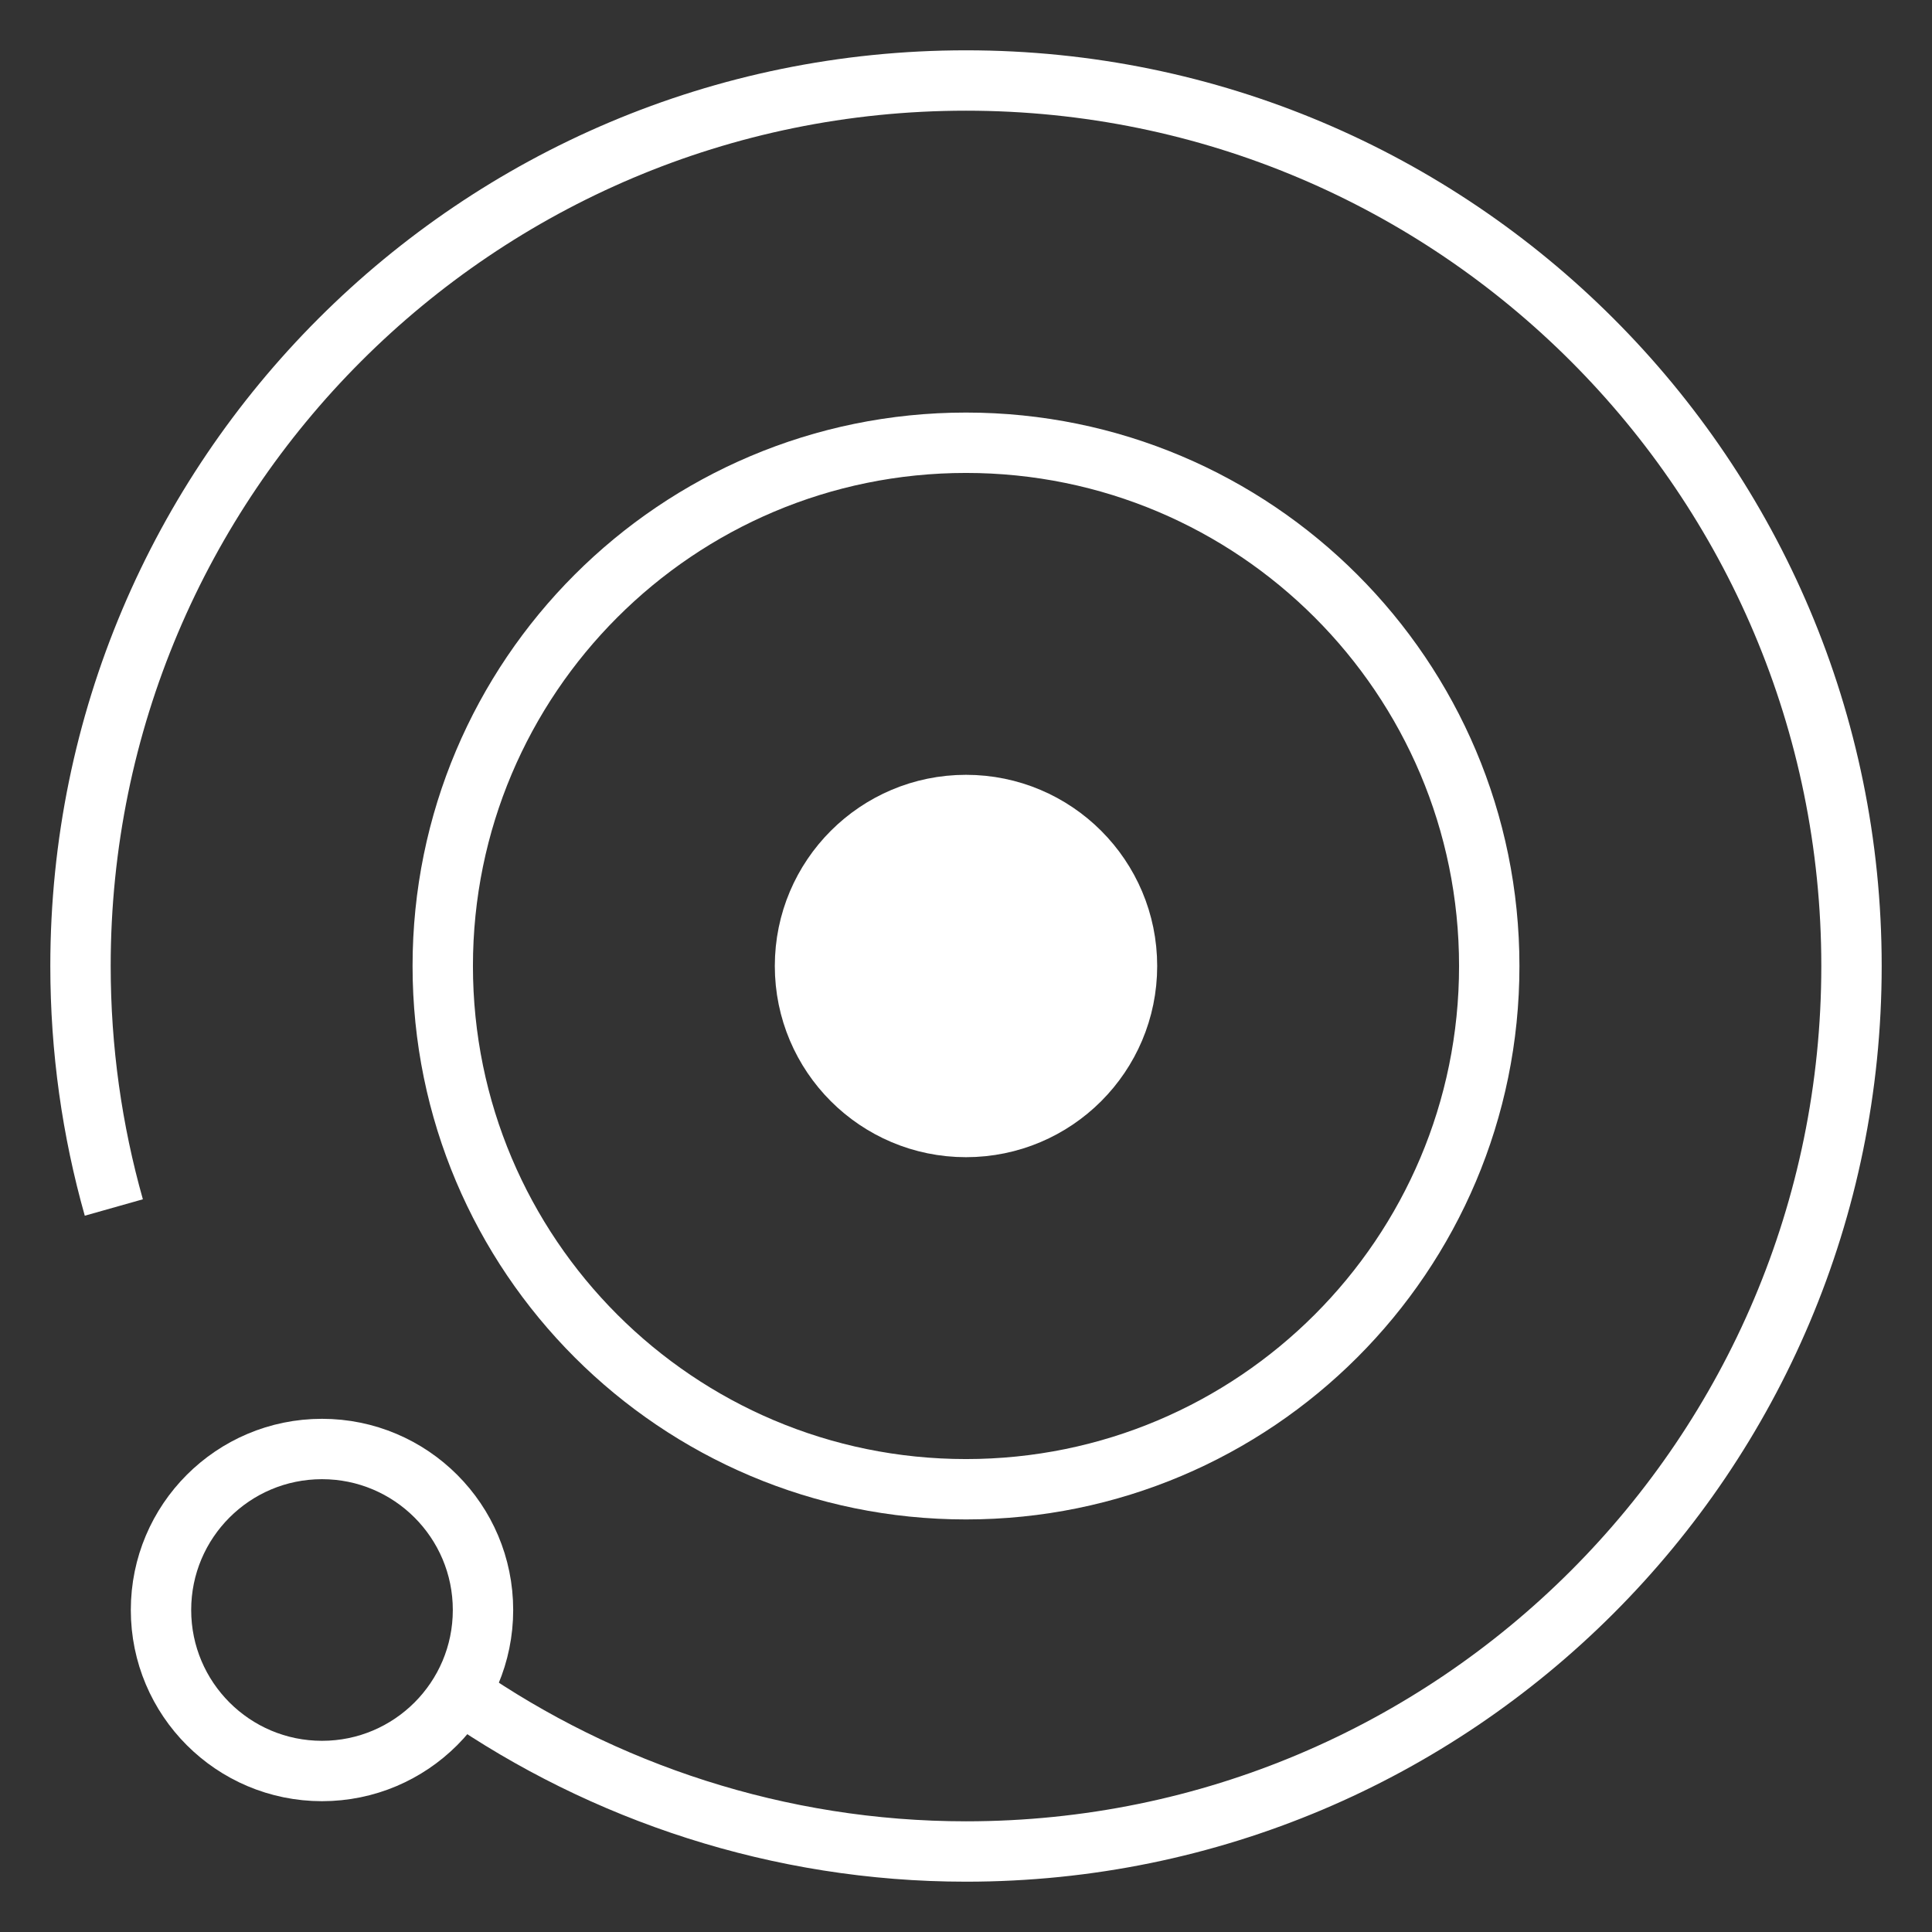
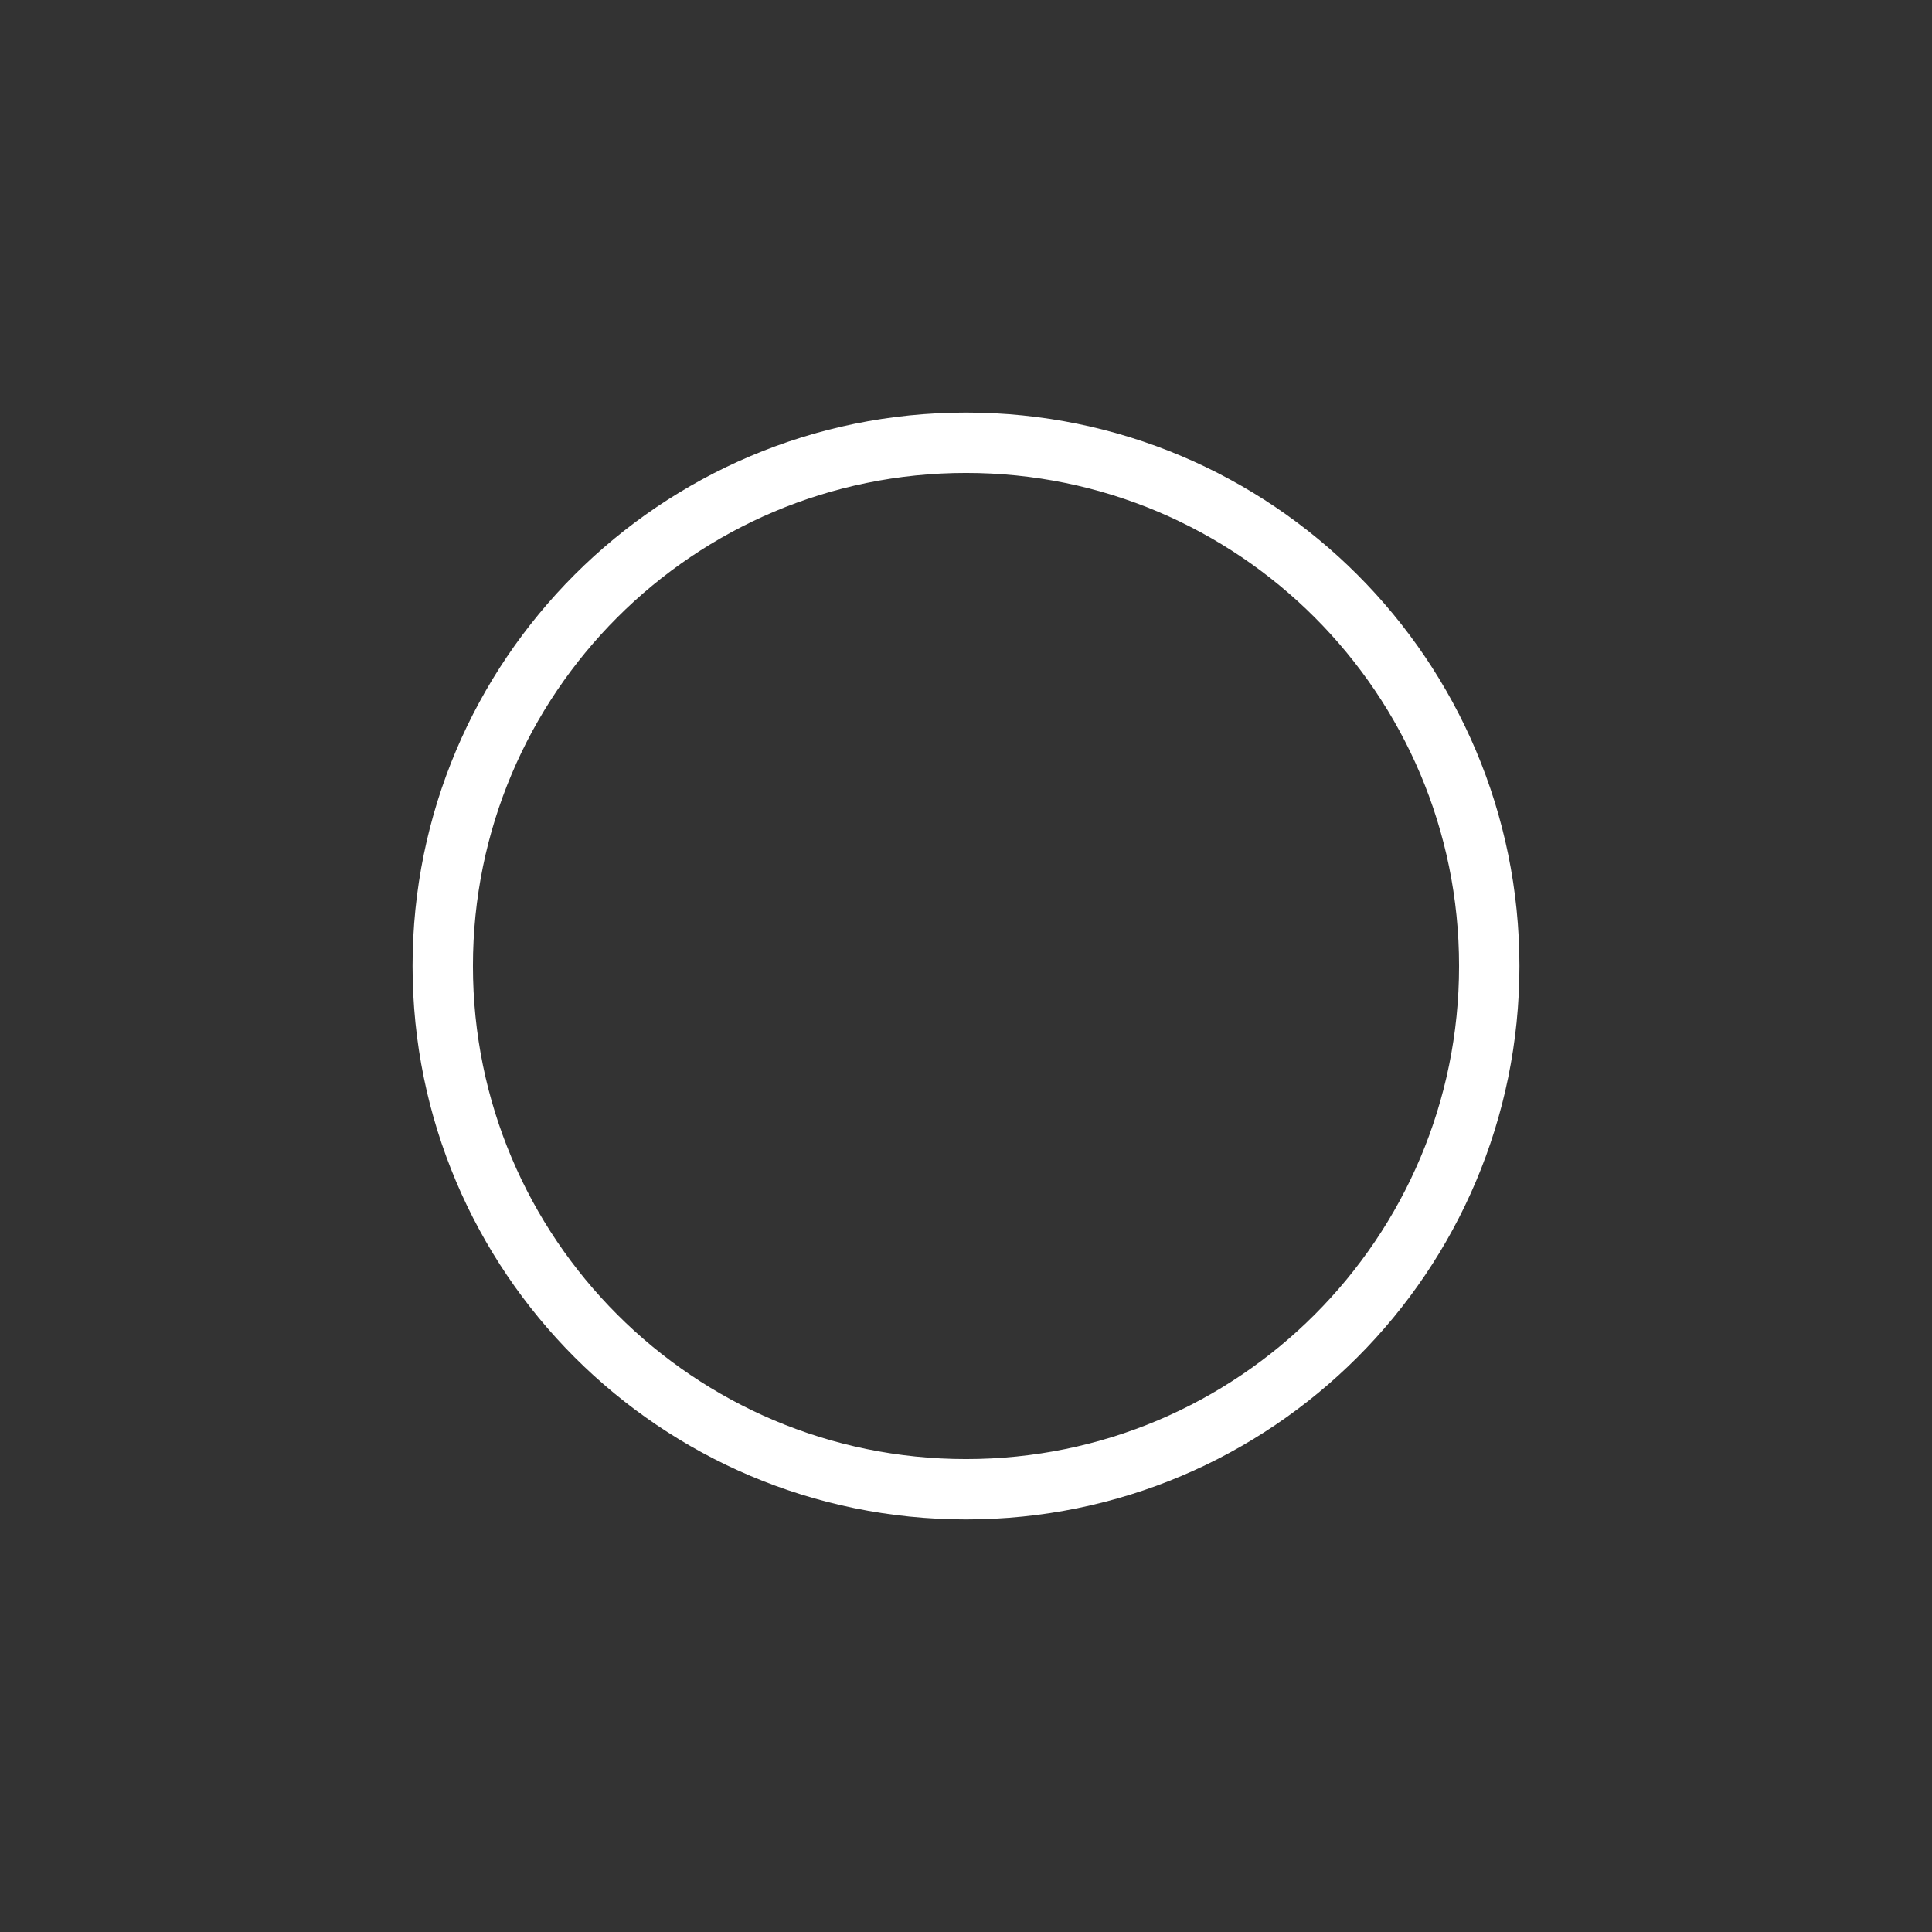
<svg xmlns="http://www.w3.org/2000/svg" width="48" height="48" viewBox="0 0 48 48" fill="none">
  <rect x="0" y="0" width="48" height="48" fill="#333333" stroke="none" />
-   <path d="M2.828 30C2.289 28.093 2 26.08 2 24C2 11.85 11.85 2 24 2C36.15 2 46 11.85 46 24C46 36.15 36.15 46 24 46C19.349 46 14.982 44.525 11.428 42.062" stroke="white" stroke-width="1.5" stroke-miterlimit="10" />
  <path d="M24 11C16.82 11 11 16.82 11 24C11 31.18 16.82 37 24 37C31.18 37 37 31.18 37 24C37 16.82 31.18 11 24 11Z" stroke="white" stroke-width="1.5" stroke-miterlimit="10" stroke-linecap="square" />
-   <path d="M24 20C21.791 20 20 21.791 20 24C20 26.209 21.791 28 24 28C26.209 28 28 26.209 28 24C28 21.791 26.209 20 24 20Z" fill="white" stroke="white" stroke-width="1.5" stroke-miterlimit="10" stroke-linecap="square" />
-   <path d="M8 36C5.791 36 4 37.791 4 40C4 42.209 5.791 44 8 44C10.209 44 12 42.209 12 40C12 37.791 10.209 36 8 36Z" stroke="white" stroke-width="1.5" stroke-miterlimit="10" stroke-linecap="square" />
</svg>